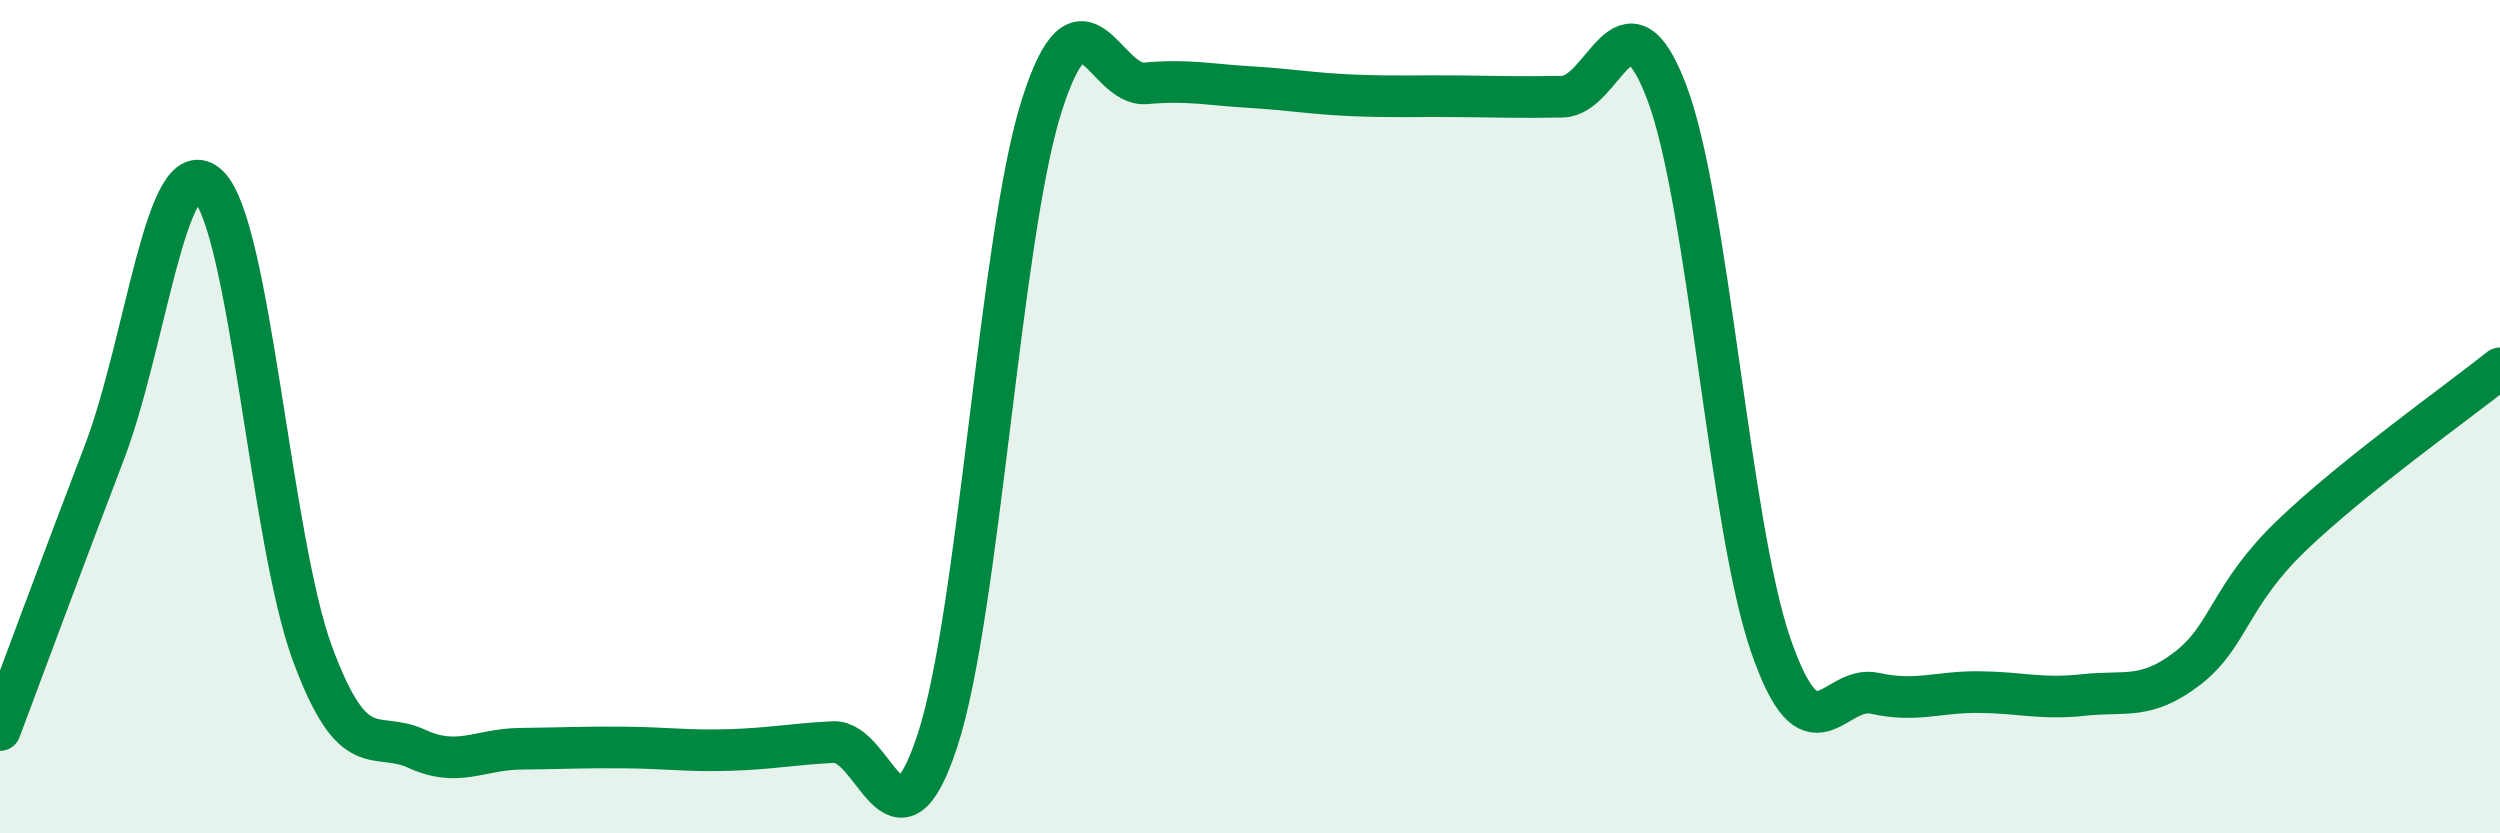
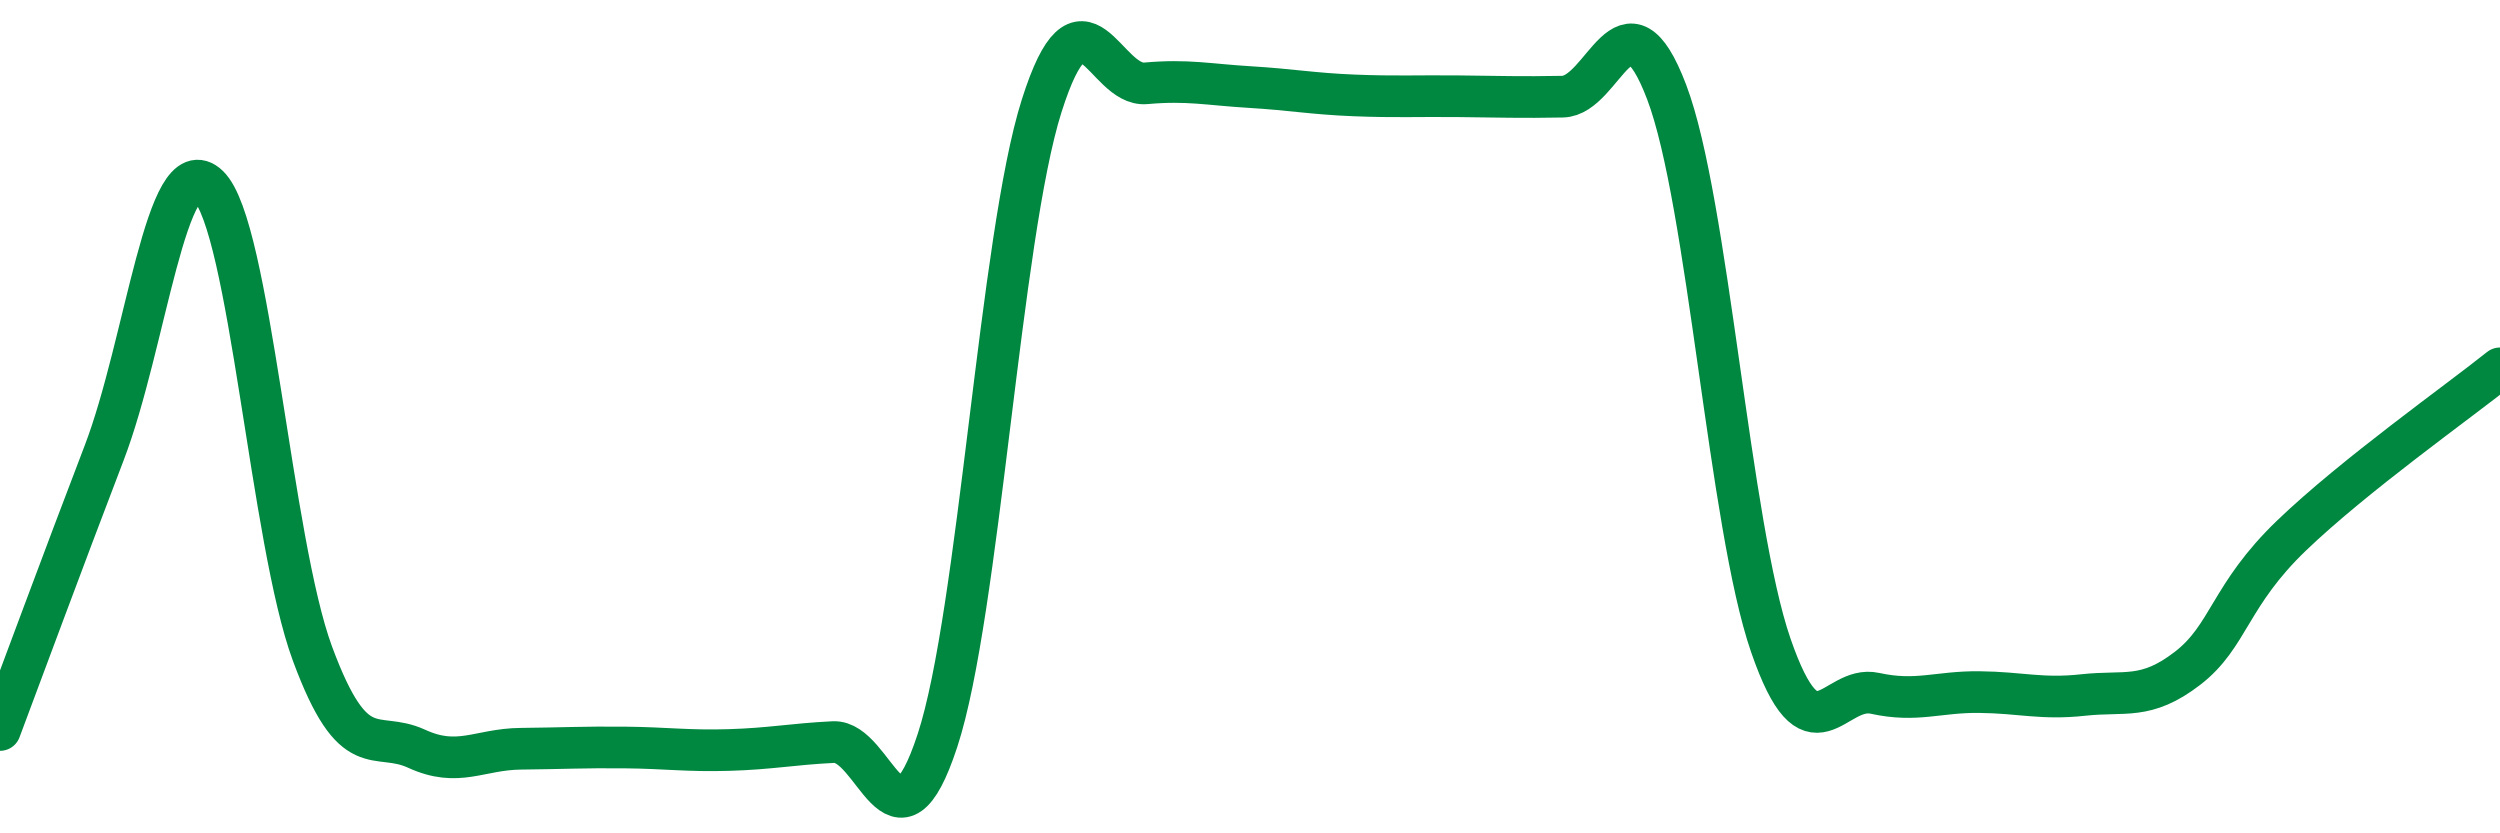
<svg xmlns="http://www.w3.org/2000/svg" width="60" height="20" viewBox="0 0 60 20">
-   <path d="M 0,17.52 C 0.5,16.19 1.5,13.48 2.5,10.87 C 3.5,8.26 4,3.5 5,4.46 C 6,5.42 6.5,12.99 7.5,15.69 C 8.5,18.39 9,17.51 10,17.97 C 11,18.43 11.5,17.98 12.5,17.97 C 13.5,17.96 14,17.93 15,17.94 C 16,17.95 16.5,18.03 17.5,18 C 18.5,17.97 19,17.86 20,17.81 C 21,17.76 21.5,20.82 22.5,17.77 C 23.5,14.72 24,5.69 25,2.54 C 26,-0.61 26.5,2.09 27.5,2 C 28.5,1.91 29,2.03 30,2.09 C 31,2.15 31.5,2.25 32.5,2.29 C 33.5,2.33 34,2.3 35,2.31 C 36,2.32 36.5,2.34 37.5,2.32 C 38.5,2.3 39,-0.42 40,2.21 C 41,4.84 41.5,12.6 42.5,15.49 C 43.5,18.38 44,16.42 45,16.64 C 46,16.86 46.5,16.6 47.5,16.61 C 48.5,16.62 49,16.79 50,16.68 C 51,16.57 51.5,16.81 52.5,16.04 C 53.5,15.27 53.5,14.29 55,12.85 C 56.5,11.41 59,9.64 60,8.84L60 20L0 20Z" fill="#008740" opacity="0.1" stroke-linecap="round" stroke-linejoin="round" />
  <path d="M 0,17.52 C 0.5,16.19 1.5,13.48 2.5,10.87 C 3.5,8.26 4,3.5 5,4.46 C 6,5.42 6.5,12.99 7.5,15.69 C 8.5,18.39 9,17.51 10,17.97 C 11,18.43 11.5,17.98 12.5,17.97 C 13.5,17.96 14,17.93 15,17.94 C 16,17.95 16.5,18.03 17.5,18 C 18.5,17.97 19,17.86 20,17.81 C 21,17.76 21.5,20.82 22.5,17.77 C 23.5,14.72 24,5.69 25,2.54 C 26,-0.61 26.5,2.09 27.5,2 C 28.5,1.91 29,2.03 30,2.09 C 31,2.15 31.5,2.25 32.5,2.29 C 33.5,2.33 34,2.3 35,2.31 C 36,2.32 36.5,2.34 37.5,2.32 C 38.5,2.3 39,-0.42 40,2.21 C 41,4.84 41.5,12.6 42.5,15.49 C 43.5,18.38 44,16.42 45,16.64 C 46,16.86 46.5,16.6 47.5,16.61 C 48.5,16.62 49,16.79 50,16.68 C 51,16.57 51.5,16.81 52.5,16.04 C 53.5,15.27 53.5,14.29 55,12.85 C 56.5,11.41 59,9.64 60,8.84" stroke="#008740" stroke-width="1" fill="none" stroke-linecap="round" stroke-linejoin="round" />
</svg>